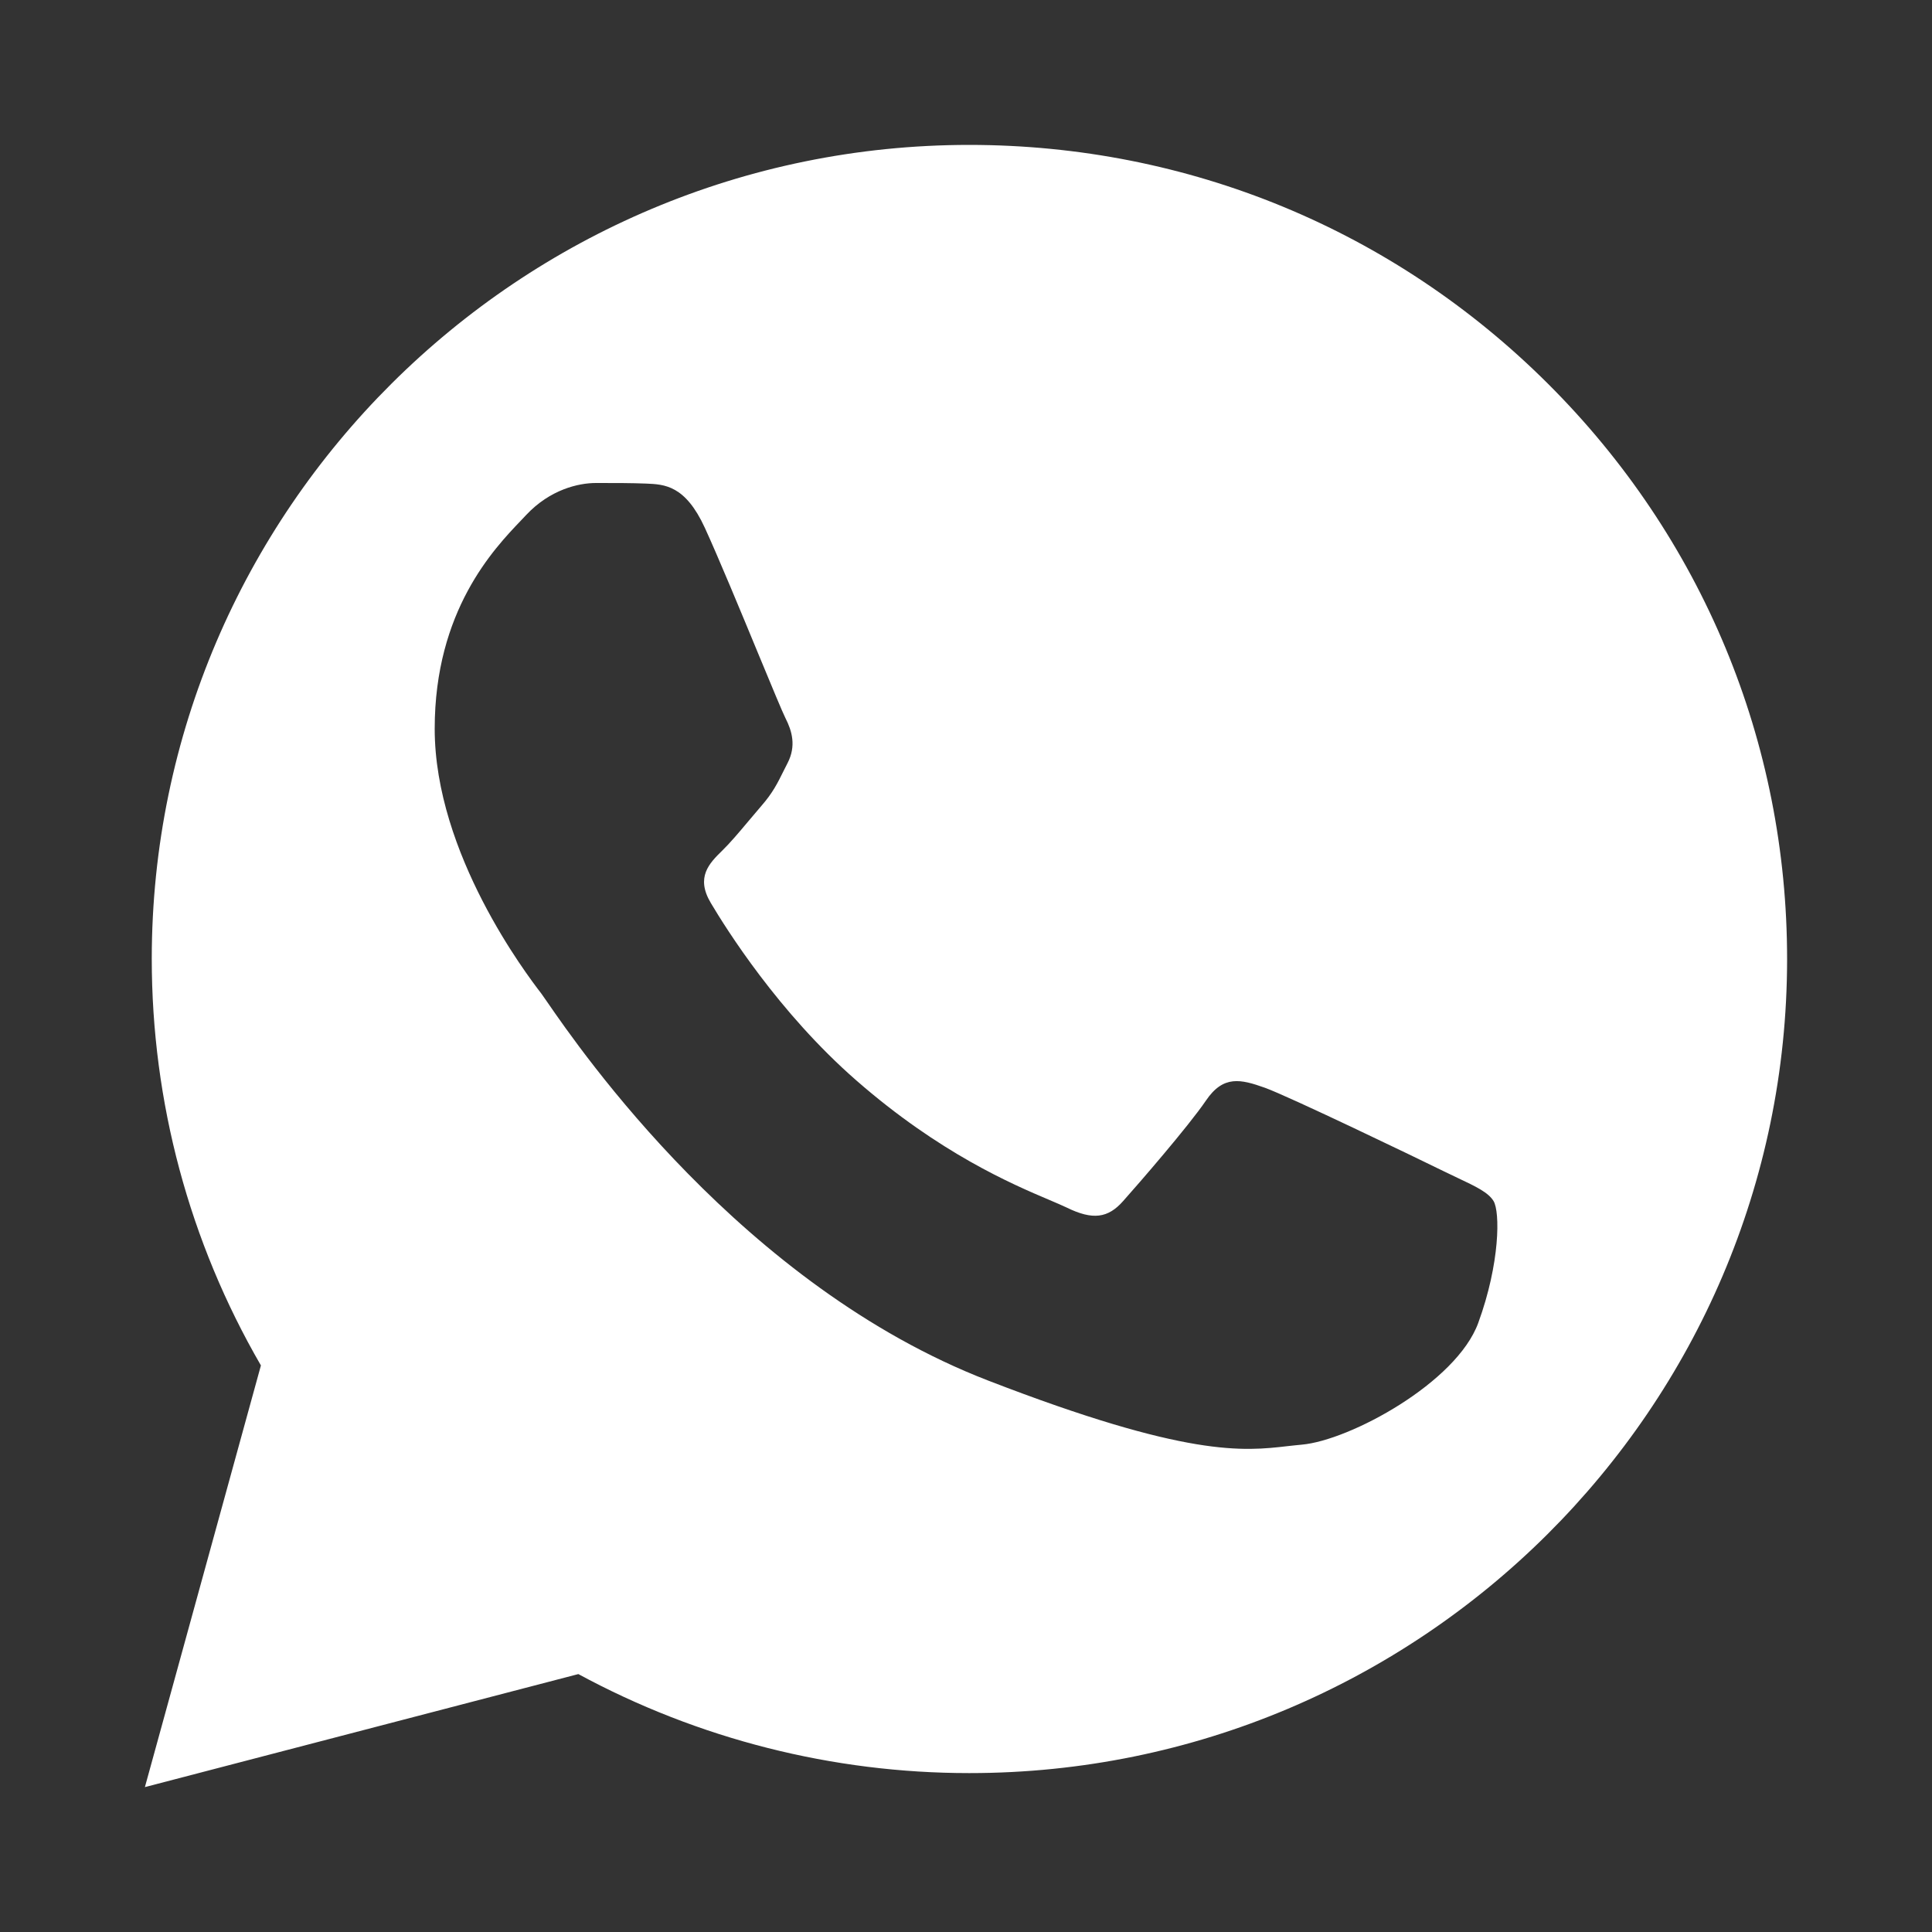
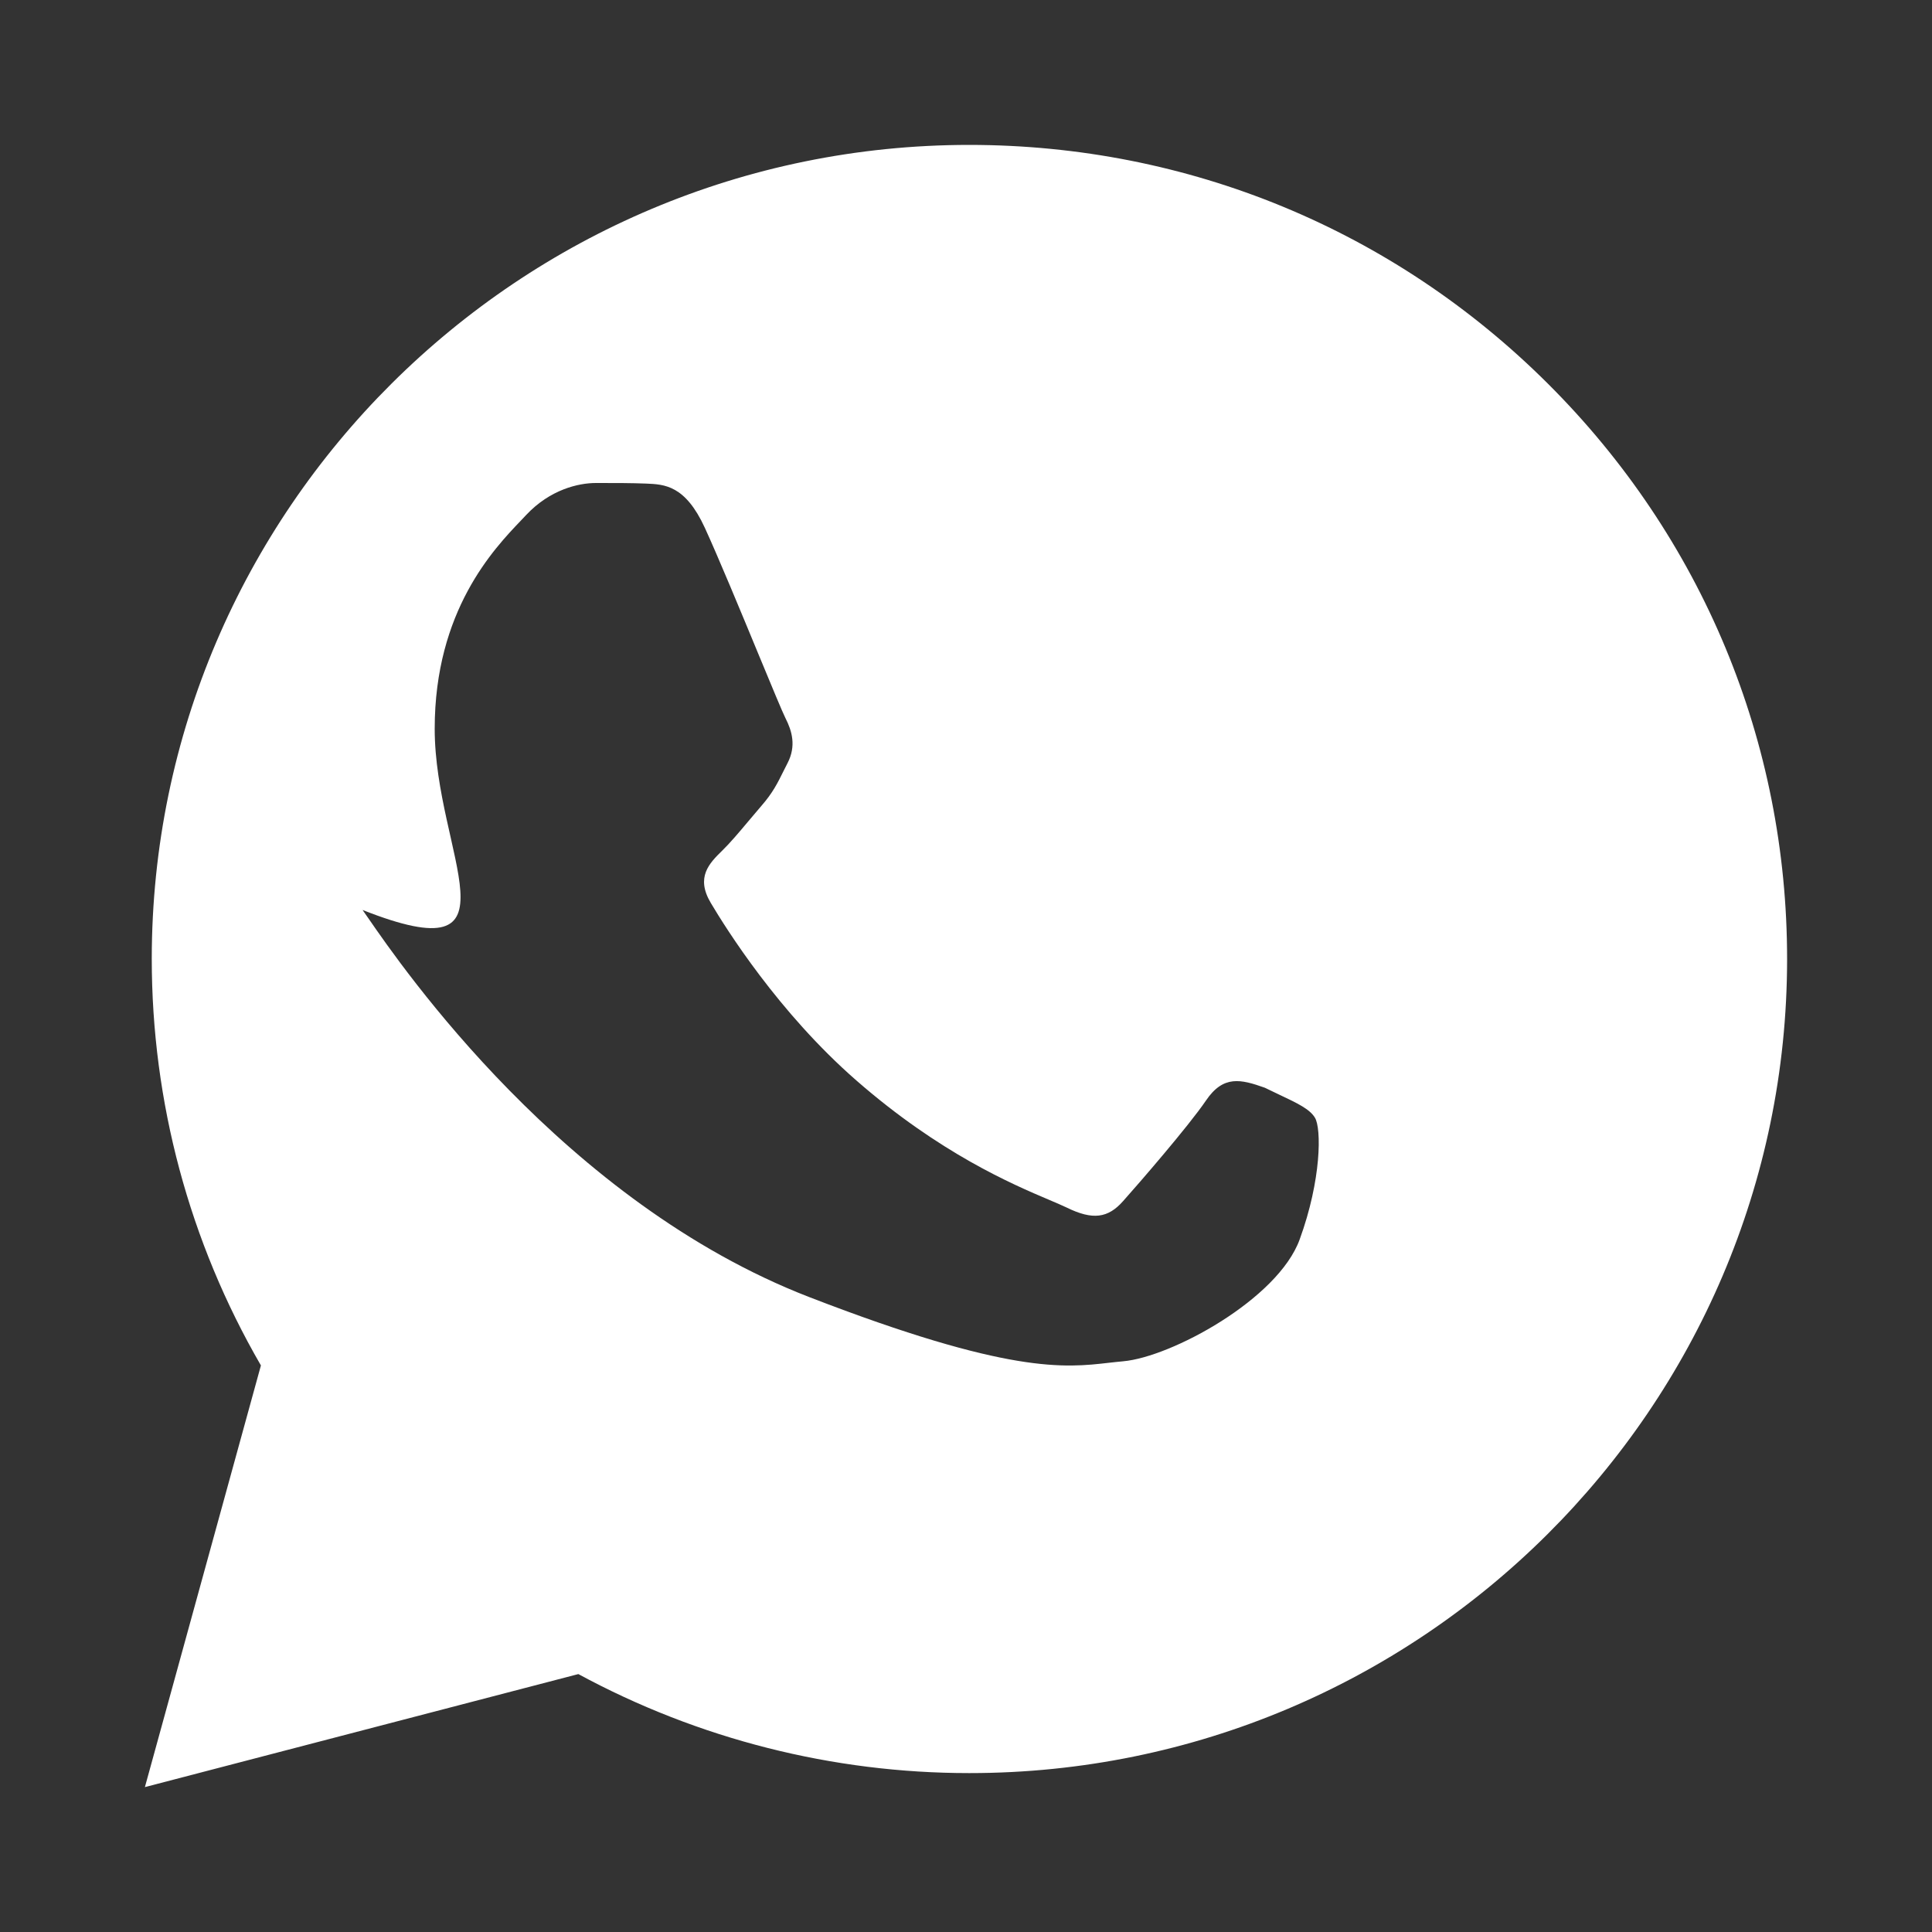
<svg xmlns="http://www.w3.org/2000/svg" id="Слой_1" x="0px" y="0px" width="20px" height="20px" viewBox="0 0 20 20" xml:space="preserve">
  <rect x="0" y="0" width="20" height="20" fill="#333333" stroke="none" />
-   <path fill-rule="evenodd" clip-rule="evenodd" fill="#FFFFFF" d="M6.688,5.006C6.88,5.014,7.094,5.023,7.297,5.465 c0.138,0.301,0.371,0.863,0.556,1.311C7.99,7.107,8.102,7.377,8.131,7.434c0.068,0.133,0.113,0.288,0.022,0.465 C8.14,7.925,8.127,7.95,8.115,7.974C8.048,8.11,7.998,8.209,7.883,8.341C7.838,8.393,7.791,8.449,7.744,8.505 C7.651,8.616,7.558,8.726,7.477,8.805C7.341,8.938,7.2,9.081,7.358,9.347c0.158,0.266,0.701,1.134,1.506,1.837 c0.864,0.755,1.615,1.075,1.997,1.237c0.075,0.032,0.136,0.058,0.18,0.079c0.271,0.133,0.429,0.111,0.586-0.067 c0.158-0.177,0.676-0.774,0.857-1.04c0.18-0.266,0.361-0.221,0.609-0.133c0.248,0.089,1.579,0.73,1.849,0.863 c0.053,0.026,0.102,0.049,0.148,0.071c0.189,0.089,0.317,0.15,0.371,0.239c0.068,0.111,0.068,0.642-0.158,1.261 c-0.225,0.619-1.33,1.217-1.827,1.261c-0.048,0.004-0.095,0.01-0.144,0.015c-0.459,0.053-1.037,0.12-3.104-0.679 c-2.542-0.983-4.218-3.418-4.565-3.921c-0.028-0.041-0.048-0.07-0.058-0.083l-0.003-0.004C5.456,10.093,4.5,8.84,4.5,7.544 c0-1.222,0.612-1.862,0.894-2.157c0.019-0.02,0.037-0.039,0.053-0.056C5.695,5.067,5.988,5,6.169,5c0.012,0,0.024,0,0.035,0 C6.373,5,6.54,5,6.688,5.006z M2.701,14.135c-0.741-1.278-1.13-2.727-1.13-4.211C1.573,5.279,5.37,1.5,10.035,1.5 c2.264,0.001,4.39,0.878,5.988,2.471c1.598,1.592,2.478,3.709,2.477,5.96c-0.002,4.645-3.799,8.424-8.464,8.424h-0.004 c-1.413,0-2.804-0.353-4.045-1.025L1.5,18.5L2.701,14.135z" />
+   <path fill-rule="evenodd" clip-rule="evenodd" fill="#FFFFFF" d="M6.688,5.006C6.88,5.014,7.094,5.023,7.297,5.465 c0.138,0.301,0.371,0.863,0.556,1.311C7.99,7.107,8.102,7.377,8.131,7.434c0.068,0.133,0.113,0.288,0.022,0.465 C8.14,7.925,8.127,7.95,8.115,7.974C8.048,8.11,7.998,8.209,7.883,8.341C7.838,8.393,7.791,8.449,7.744,8.505 C7.651,8.616,7.558,8.726,7.477,8.805C7.341,8.938,7.2,9.081,7.358,9.347c0.158,0.266,0.701,1.134,1.506,1.837 c0.864,0.755,1.615,1.075,1.997,1.237c0.075,0.032,0.136,0.058,0.18,0.079c0.271,0.133,0.429,0.111,0.586-0.067 c0.158-0.177,0.676-0.774,0.857-1.04c0.18-0.266,0.361-0.221,0.609-0.133c0.053,0.026,0.102,0.049,0.148,0.071c0.189,0.089,0.317,0.15,0.371,0.239c0.068,0.111,0.068,0.642-0.158,1.261 c-0.225,0.619-1.33,1.217-1.827,1.261c-0.048,0.004-0.095,0.01-0.144,0.015c-0.459,0.053-1.037,0.12-3.104-0.679 c-2.542-0.983-4.218-3.418-4.565-3.921c-0.028-0.041-0.048-0.07-0.058-0.083l-0.003-0.004C5.456,10.093,4.5,8.84,4.5,7.544 c0-1.222,0.612-1.862,0.894-2.157c0.019-0.02,0.037-0.039,0.053-0.056C5.695,5.067,5.988,5,6.169,5c0.012,0,0.024,0,0.035,0 C6.373,5,6.54,5,6.688,5.006z M2.701,14.135c-0.741-1.278-1.13-2.727-1.13-4.211C1.573,5.279,5.37,1.5,10.035,1.5 c2.264,0.001,4.39,0.878,5.988,2.471c1.598,1.592,2.478,3.709,2.477,5.96c-0.002,4.645-3.799,8.424-8.464,8.424h-0.004 c-1.413,0-2.804-0.353-4.045-1.025L1.5,18.5L2.701,14.135z" />
</svg>